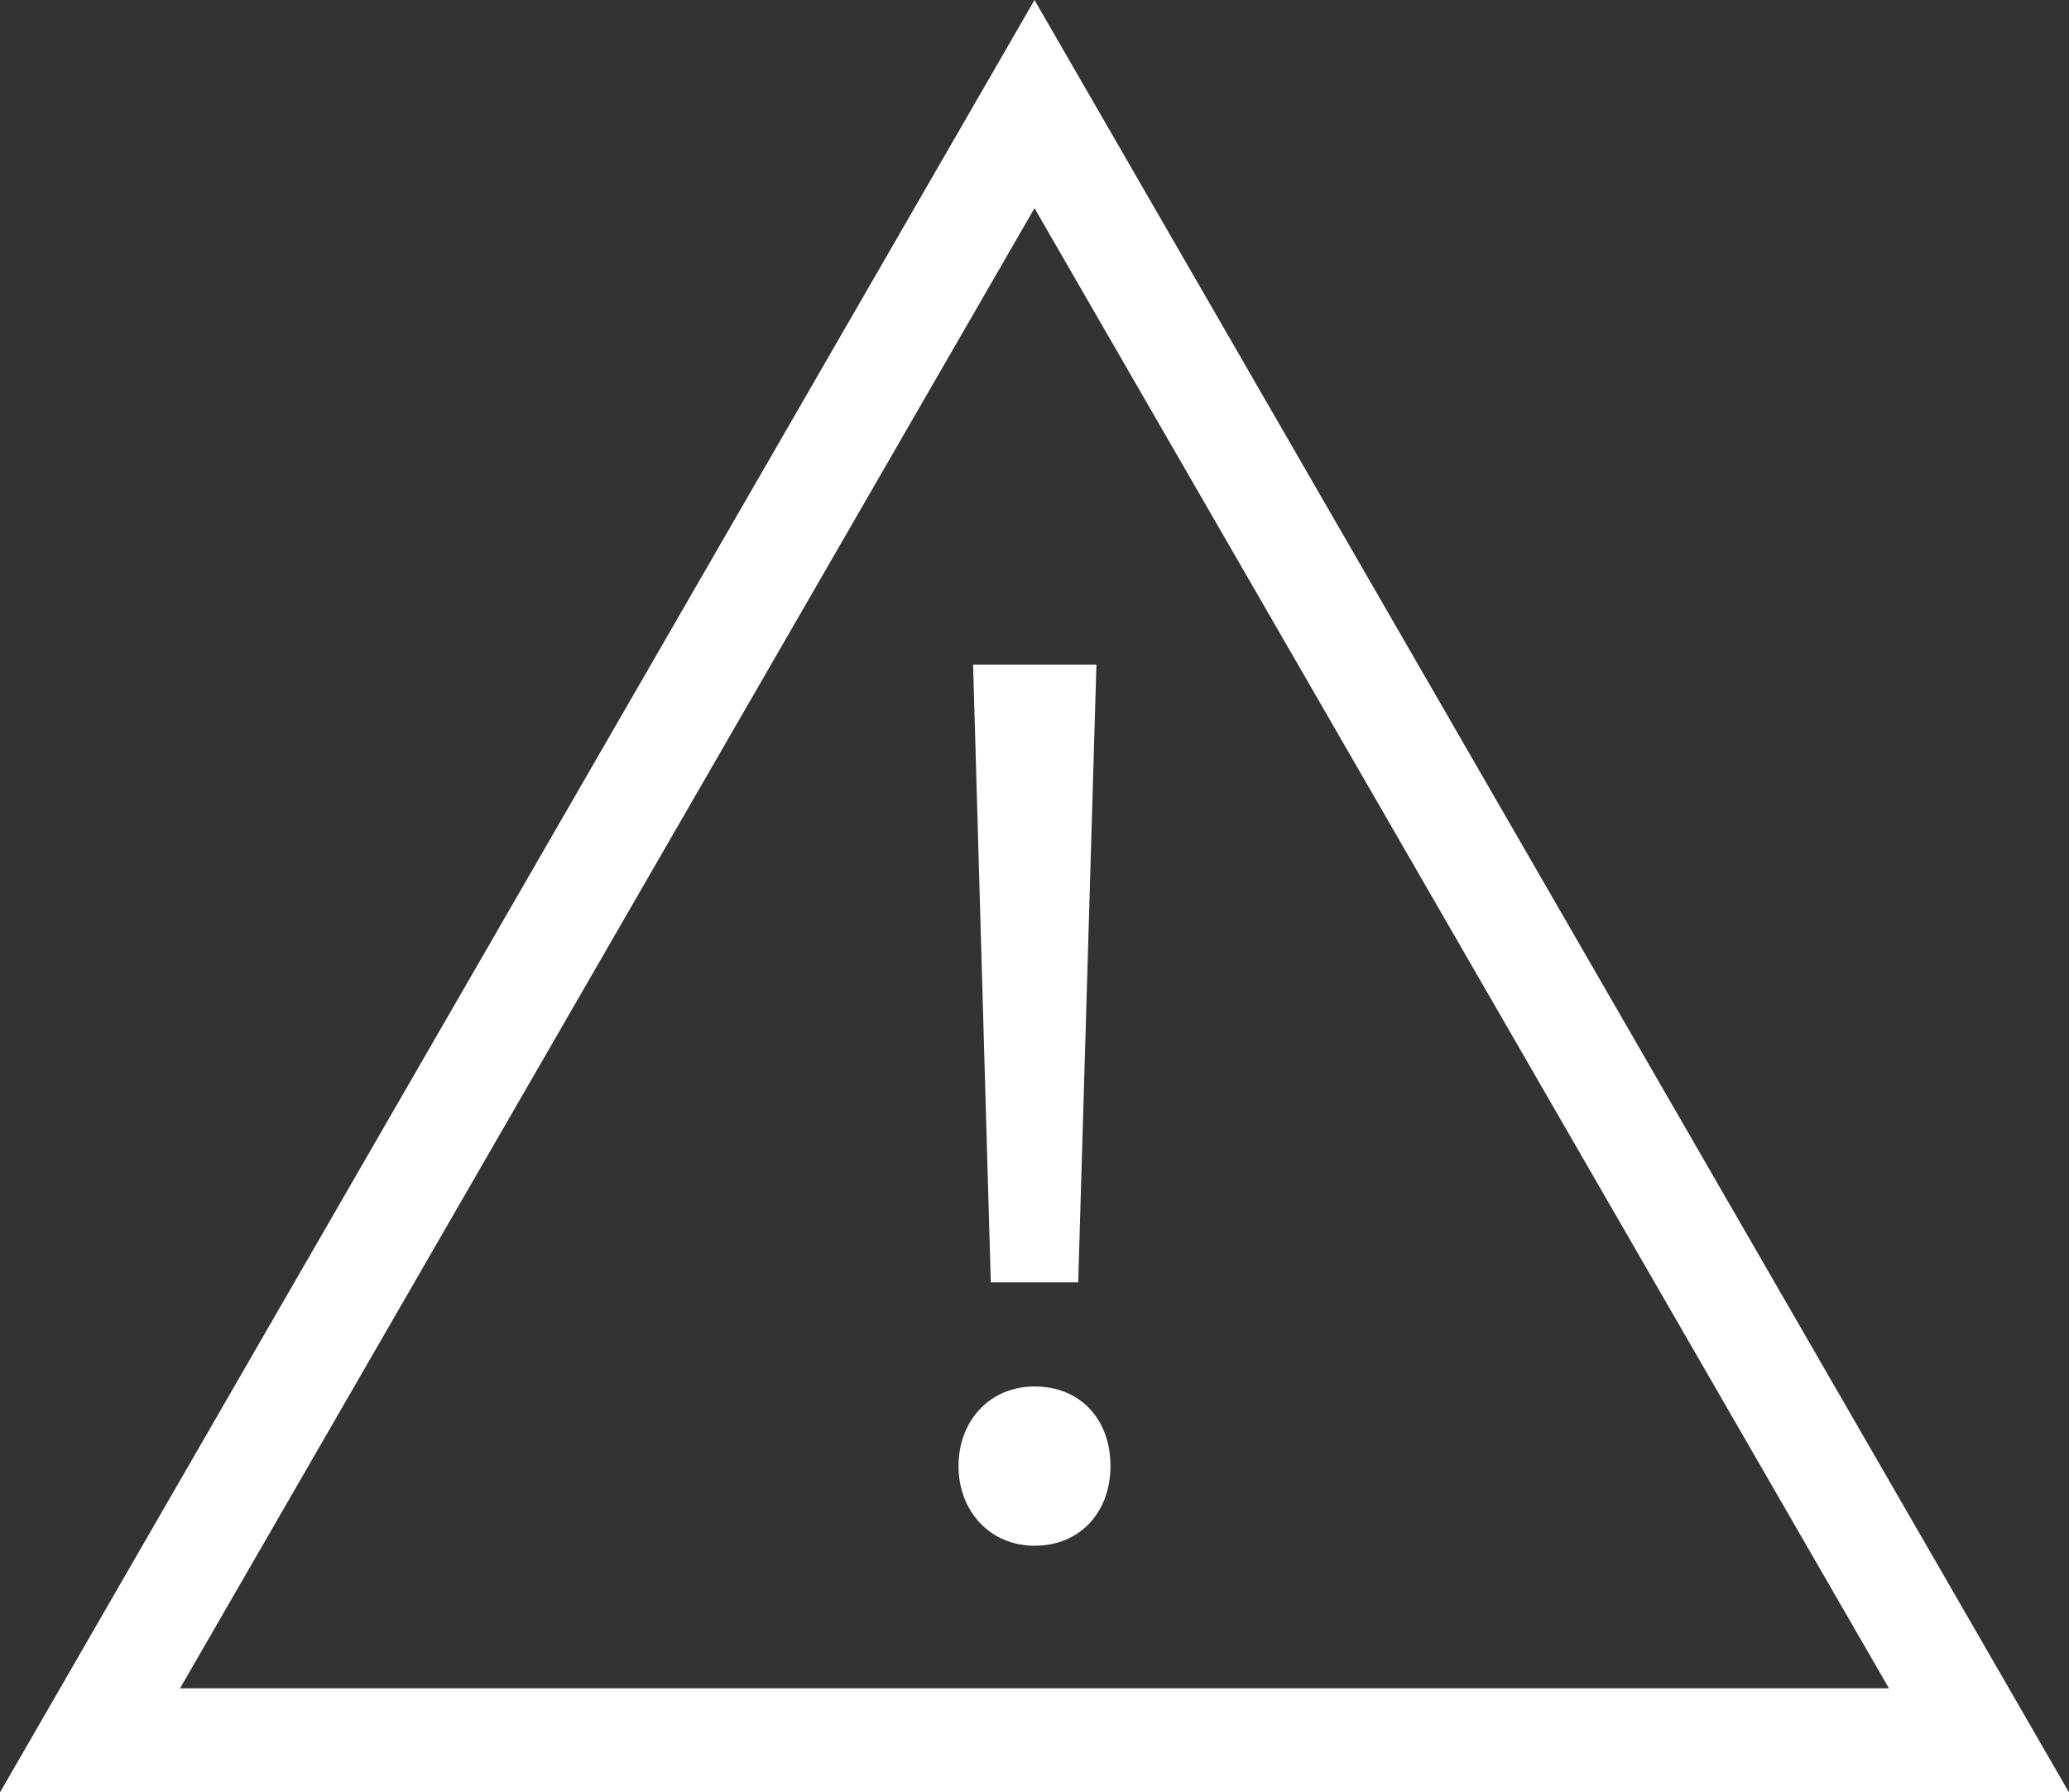
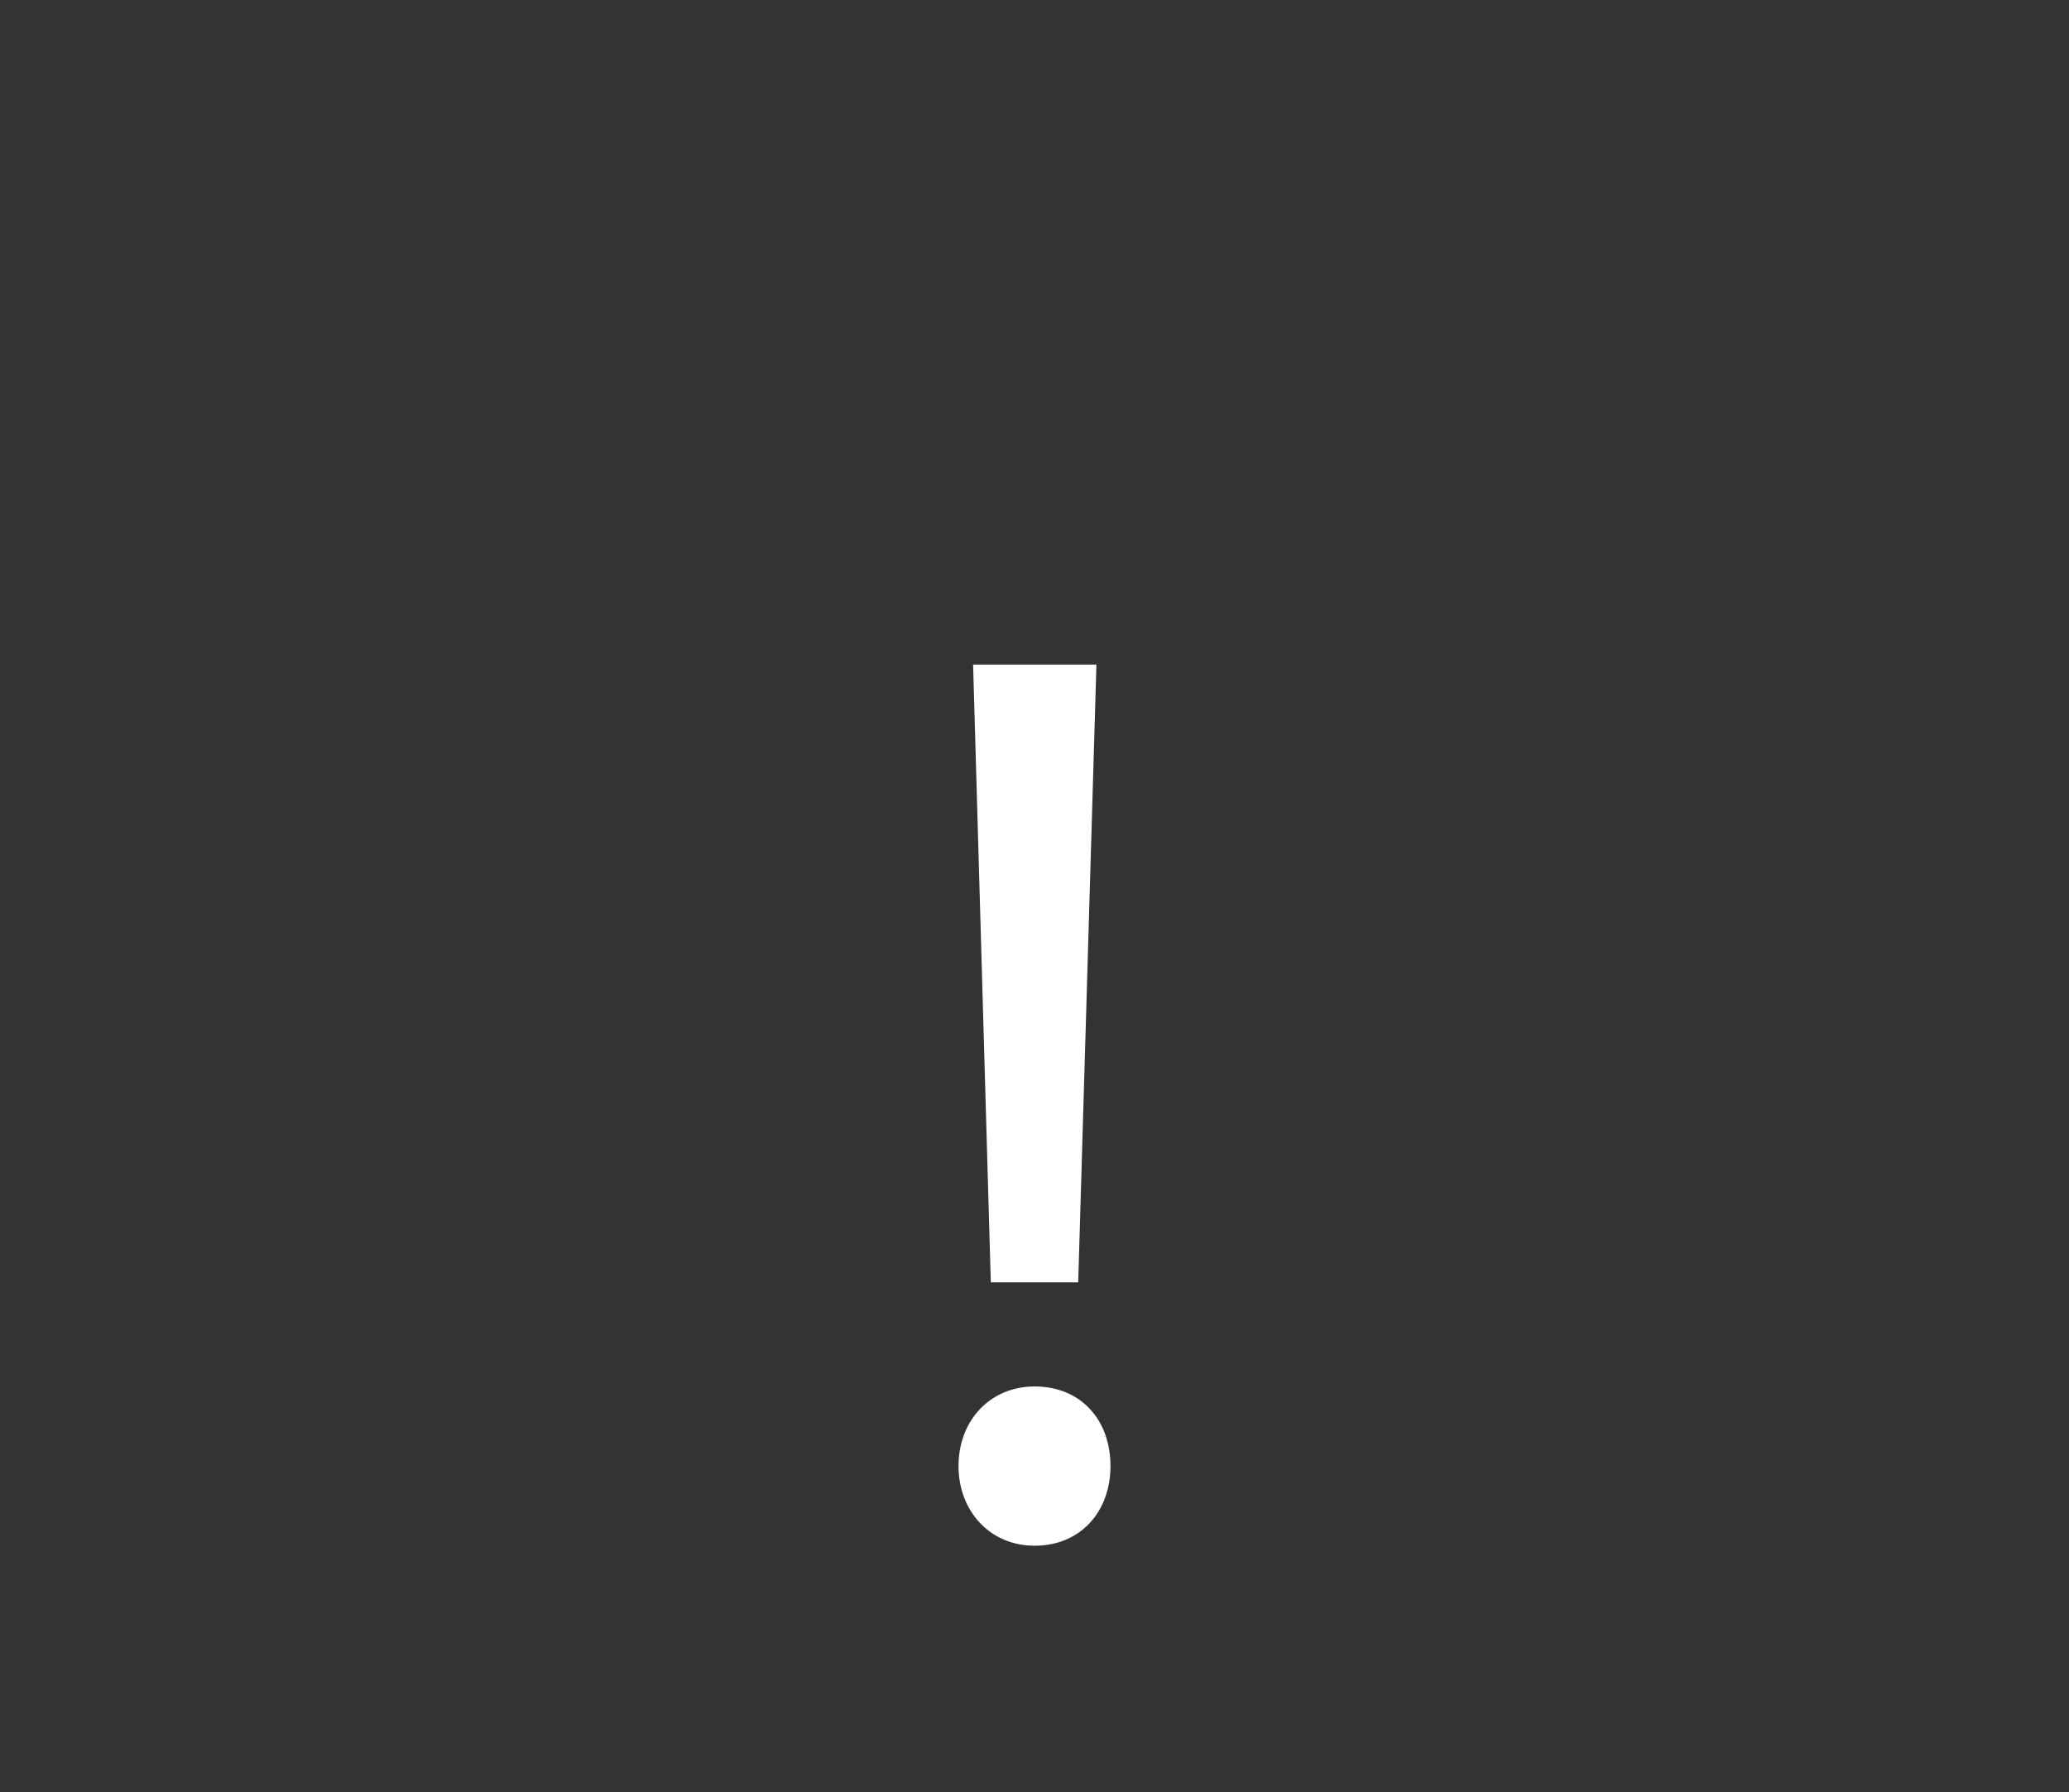
<svg xmlns="http://www.w3.org/2000/svg" version="1.1" id="Layer_1" x="0px" y="0px" viewBox="0 0 39.76 34.44" style="enable-background:new 0 0 39.76 34.44;" xml:space="preserve">
  <rect x="0" y="0" width="39.76" height="34.44" fill="#333333" stroke="none" />
  <style type="text/css">
	.st0{fill:#FFFFFF;}
</style>
  <g>
    <g>
      <path class="st0" d="M18.42,28.17c0-0.89,0.62-1.53,1.46-1.53c0.89,0,1.46,0.64,1.46,1.53c0,0.87-0.57,1.53-1.46,1.53    C19.02,29.7,18.42,29.03,18.42,28.17z M19.04,24.63L18.7,12.77h2.37l-0.35,11.87H19.04z" />
    </g>
  </g>
-   <path class="st0" d="M19.88,4L36.3,32.44H3.46L19.88,4 M19.88,0L0,34.44h39.76L19.88,0L19.88,0z" />
</svg>